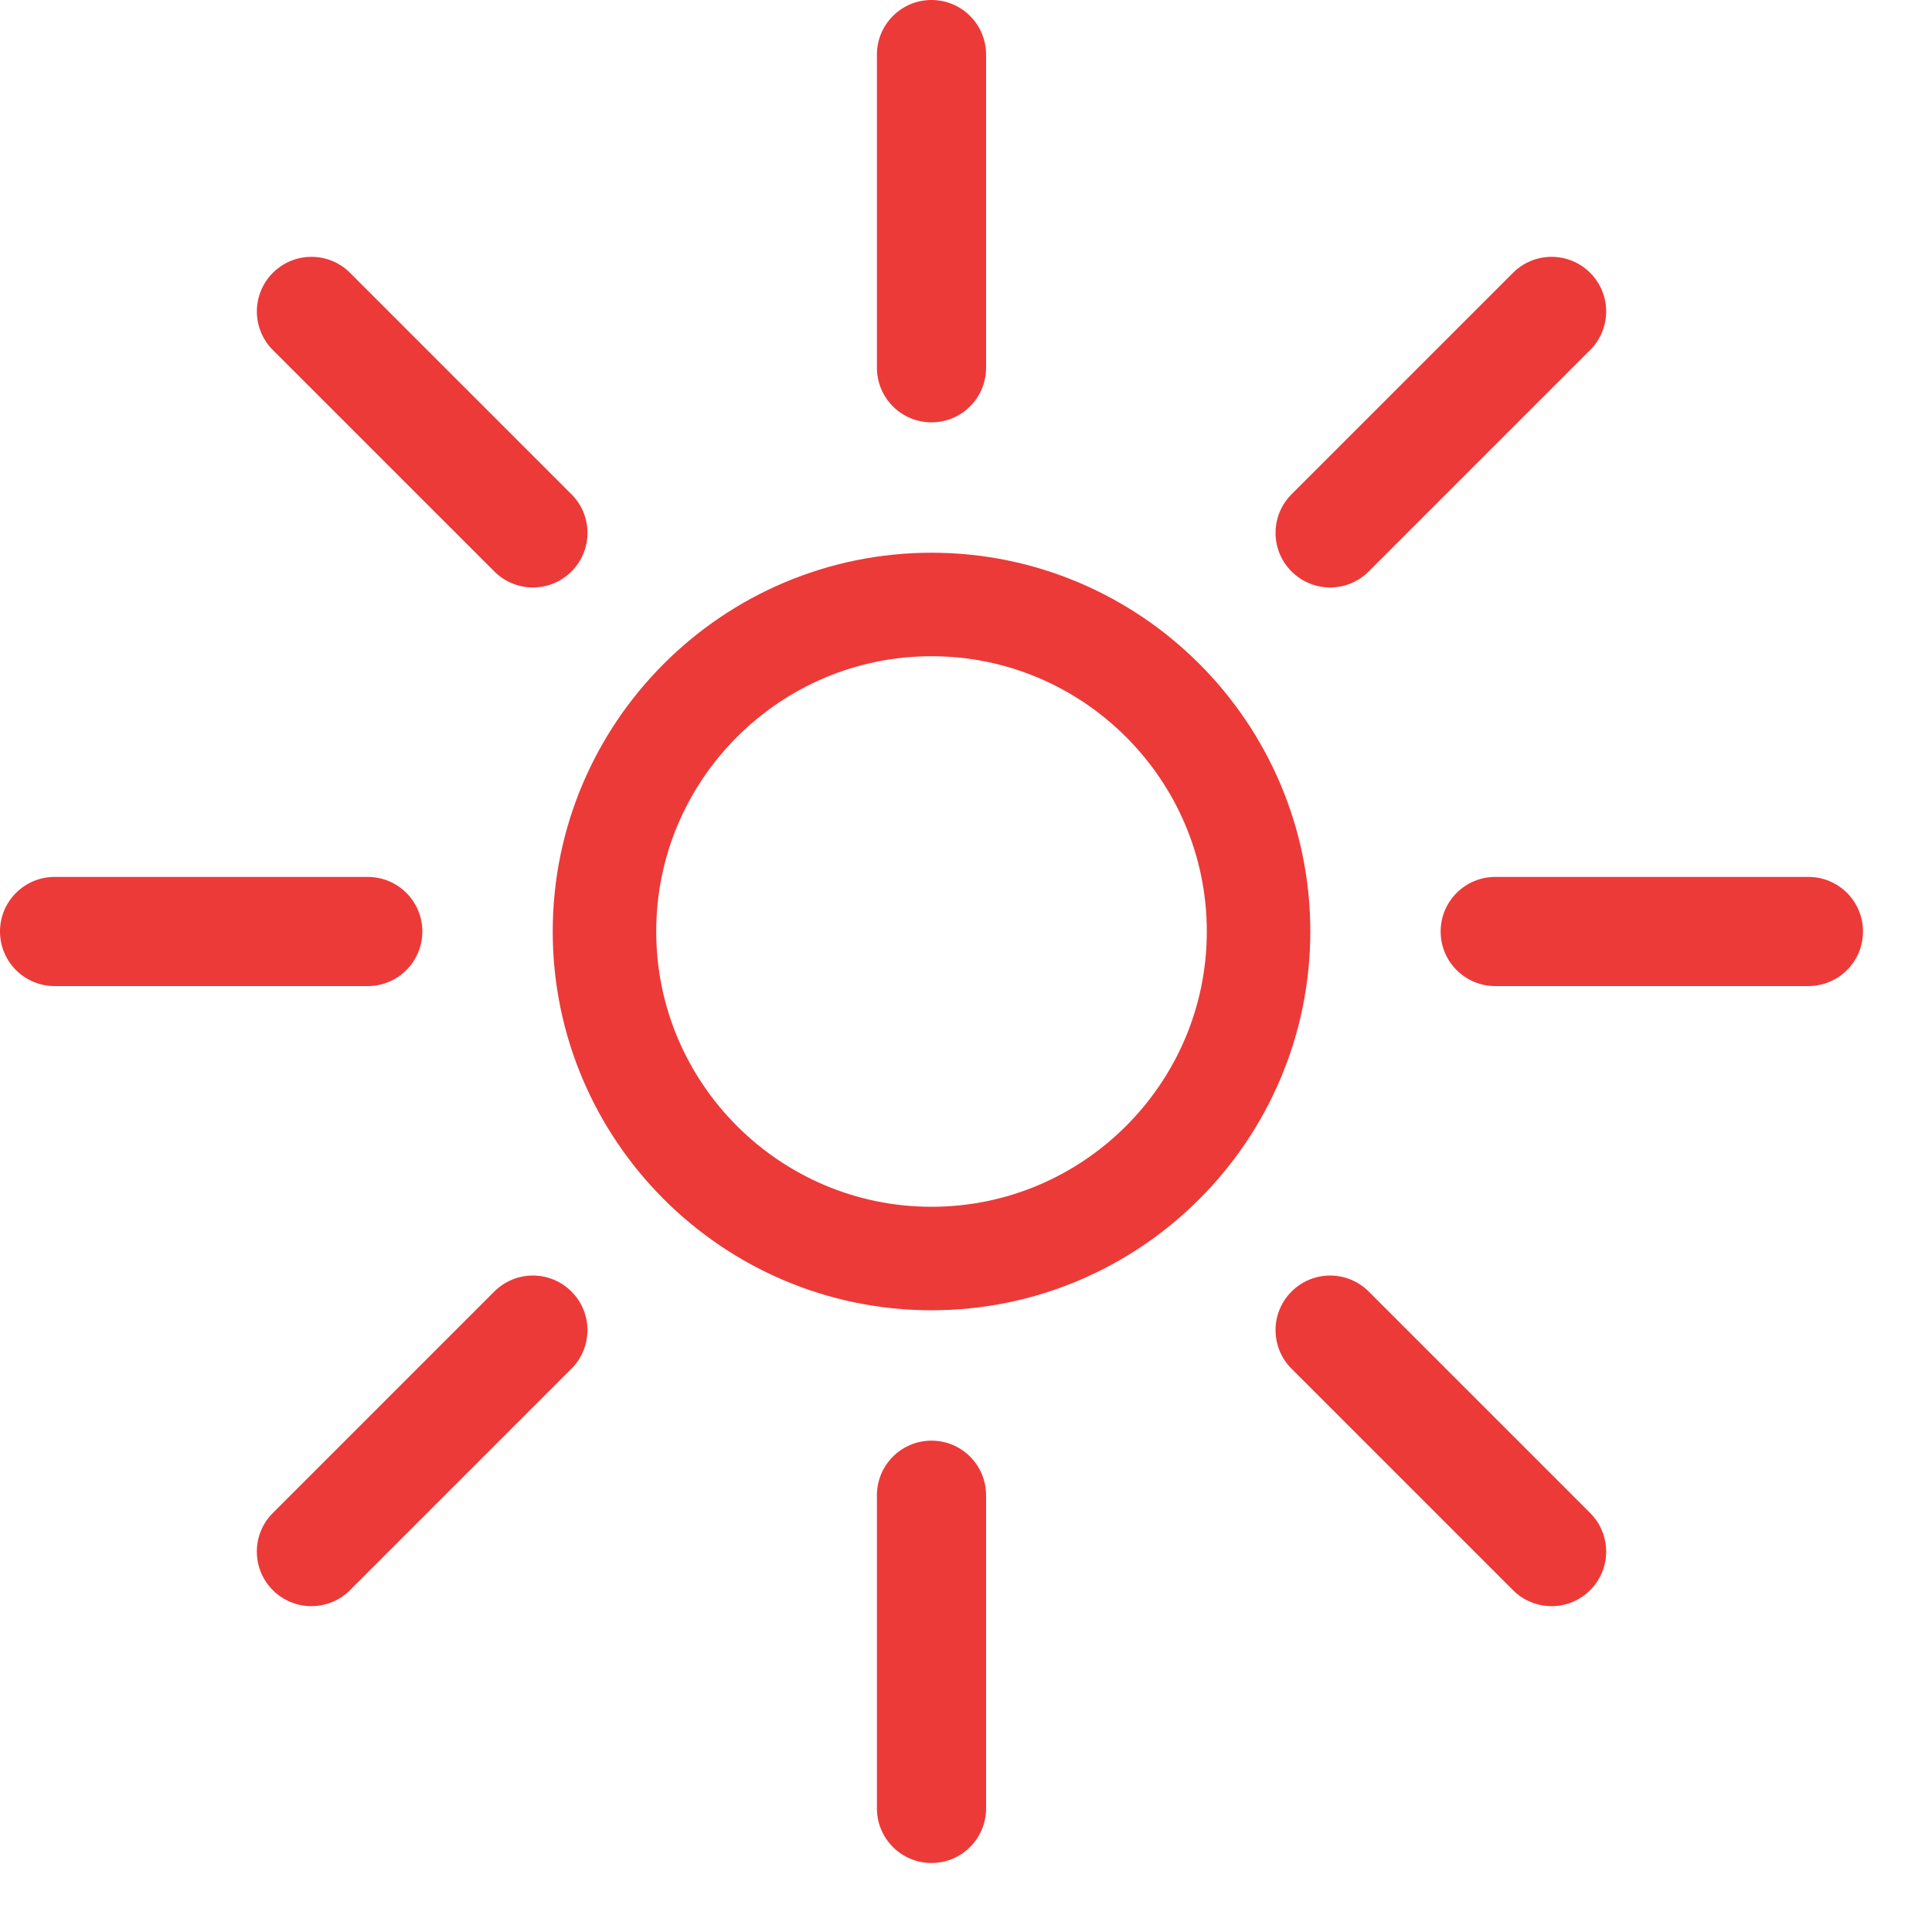
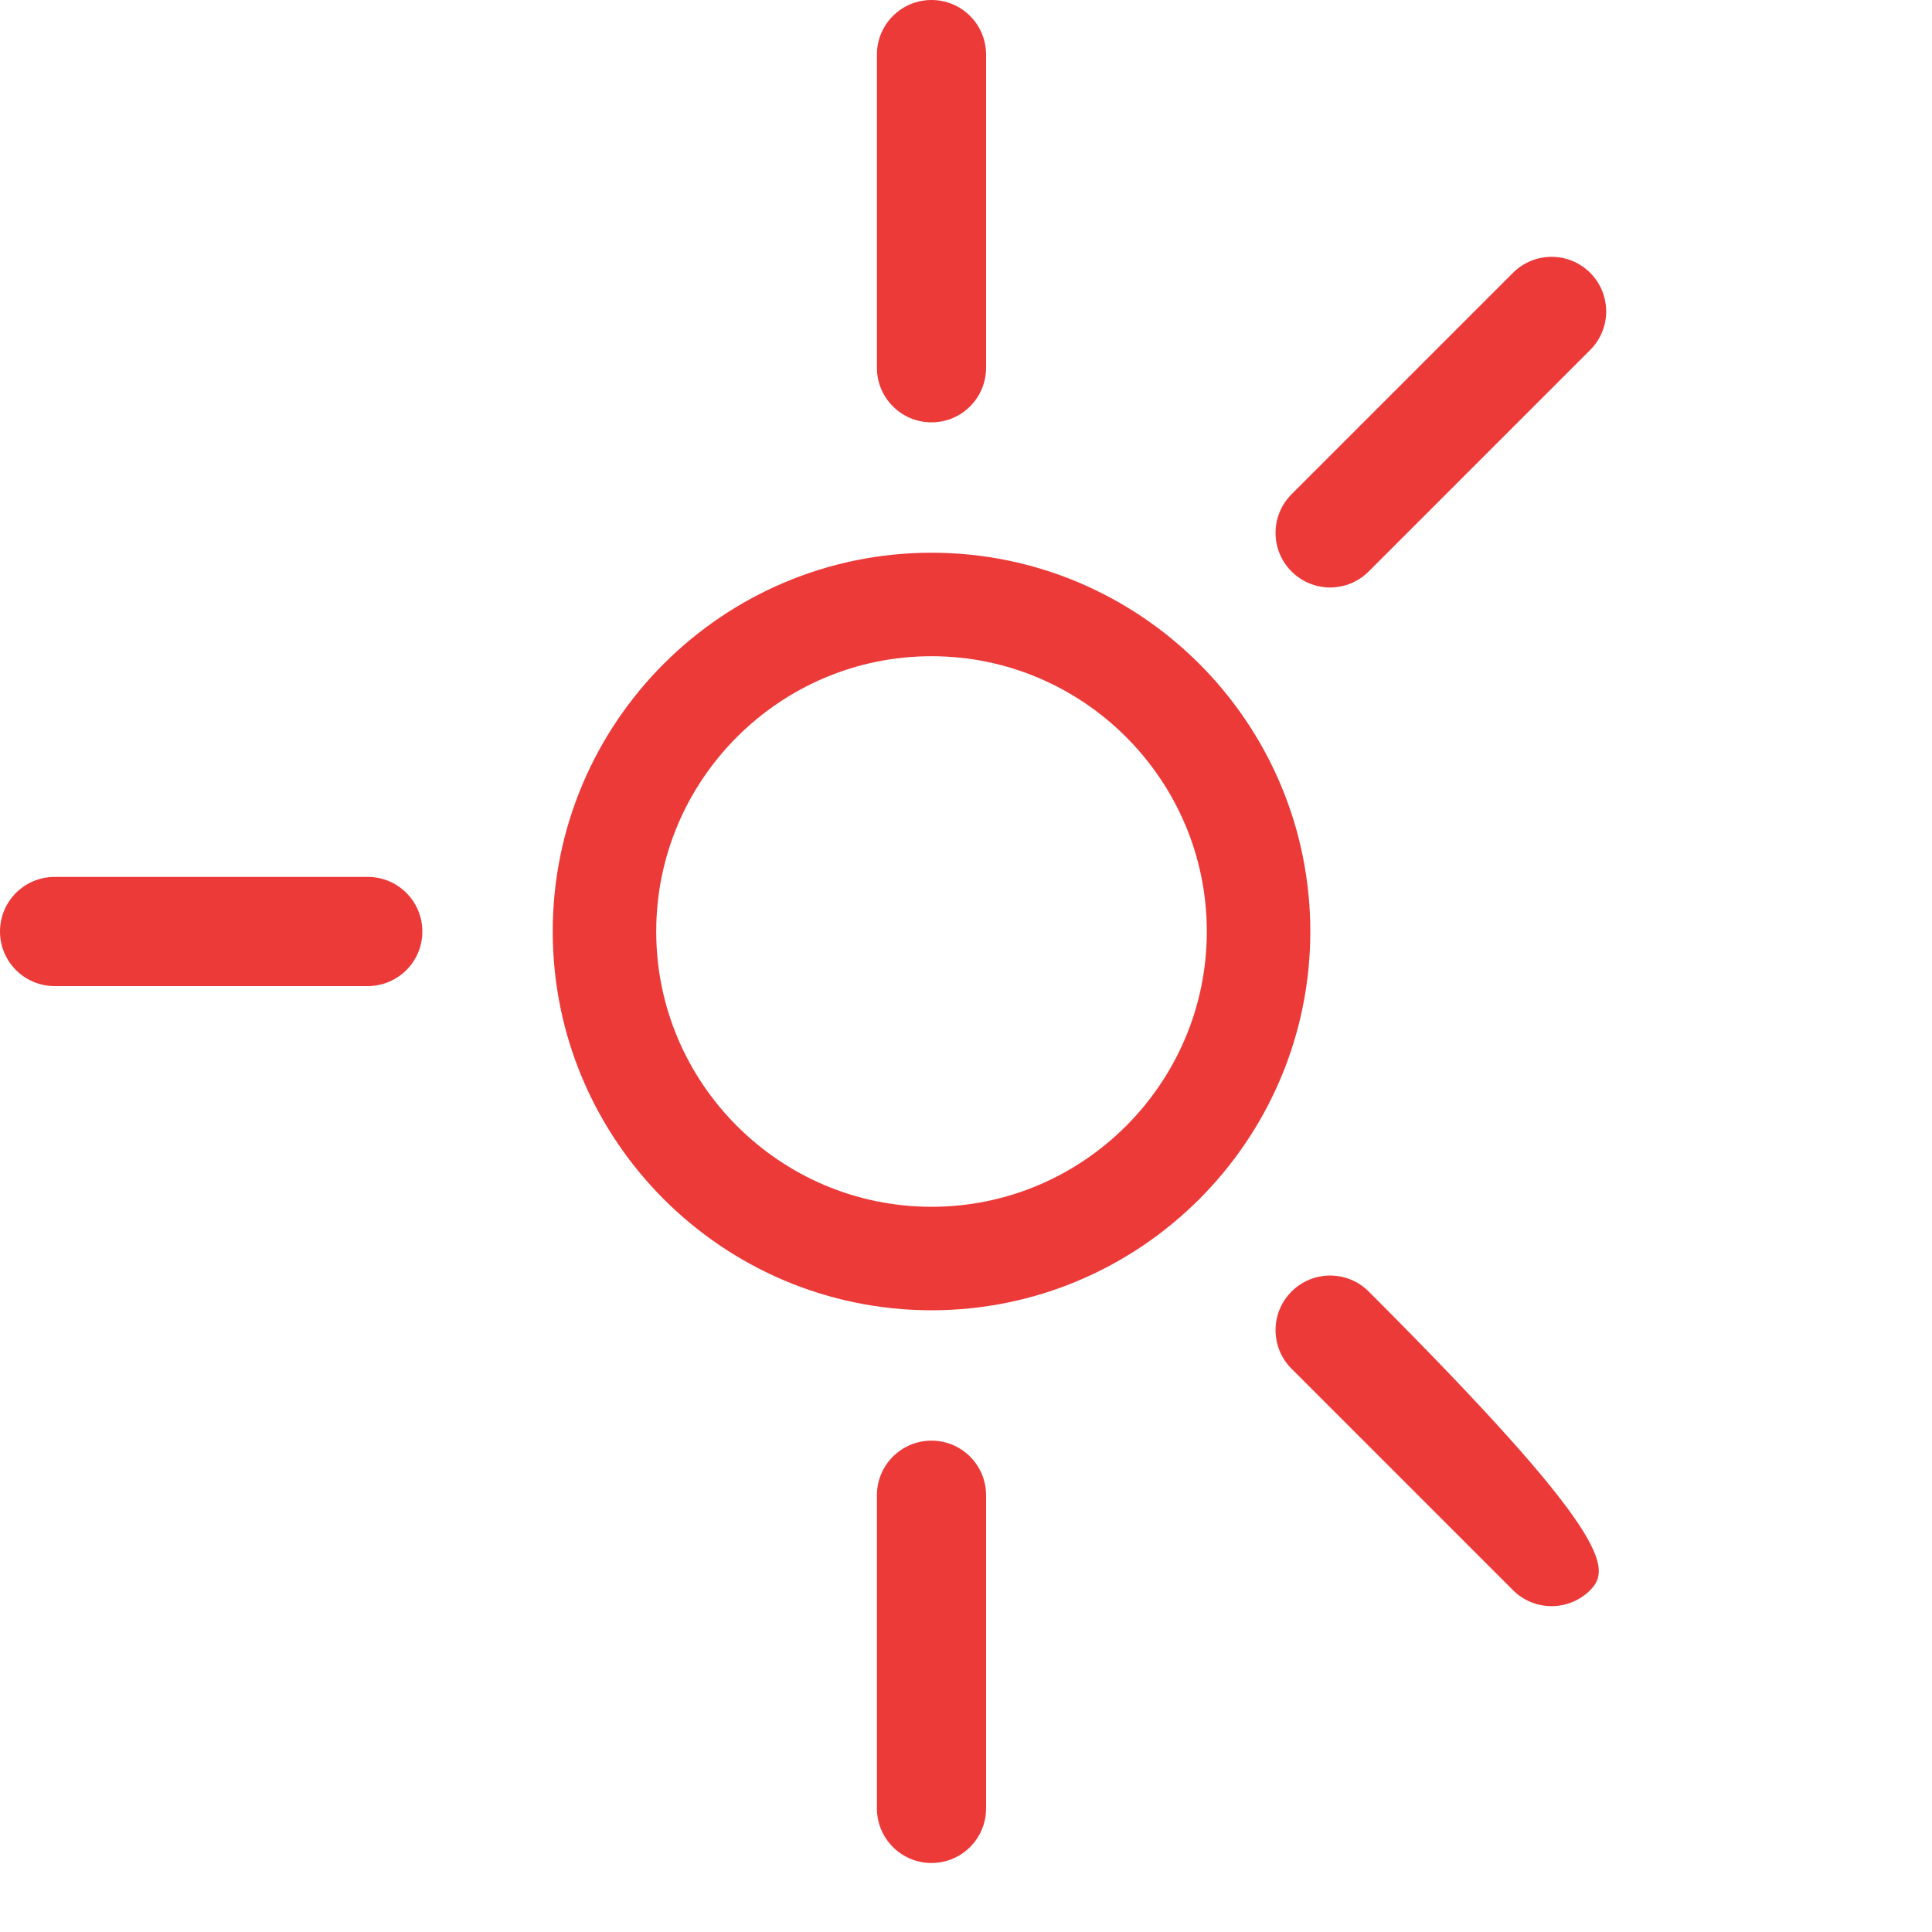
<svg xmlns="http://www.w3.org/2000/svg" width="56" height="56" viewBox="0 0 56 56" fill="none">
  <path d="M27.001 36.479C21.775 36.479 17.521 32.225 17.521 27C17.521 21.774 21.775 17.521 27.001 17.521C32.226 17.521 36.48 21.774 36.48 27C36.48 32.225 32.226 36.479 27.001 36.479Z" stroke="#EC3A39" stroke-width="3" />
  <path d="M27 12.242C26.126 12.242 25.418 11.534 25.418 10.66V1.582C25.418 0.708 26.126 0 27 0C27.874 0 28.582 0.708 28.582 1.582V10.66C28.582 11.534 27.874 12.242 27 12.242Z" fill="#EC3A39" />
-   <path d="M15.446 17.028C15.041 17.028 14.637 16.873 14.328 16.564L7.909 10.146C7.291 9.528 7.291 8.526 7.909 7.908C8.526 7.29 9.528 7.29 10.146 7.908L16.565 14.327C17.183 14.945 17.183 15.947 16.565 16.564C16.256 16.873 15.851 17.028 15.446 17.028Z" fill="#EC3A39" />
  <path d="M10.66 28.582H1.582C0.708 28.582 0 27.874 0 27C0 26.126 0.708 25.418 1.582 25.418H10.66C11.534 25.418 12.242 26.126 12.242 27C12.242 27.874 11.534 28.582 10.66 28.582Z" fill="#EC3A39" />
-   <path d="M9.026 46.555C8.621 46.555 8.217 46.401 7.908 46.092C7.29 45.474 7.29 44.472 7.908 43.855L14.327 37.436C14.945 36.818 15.946 36.818 16.564 37.436C17.182 38.053 17.182 39.055 16.564 39.673L10.145 46.092C9.836 46.401 9.431 46.555 9.026 46.555Z" fill="#EC3A39" />
  <path d="M27 54C26.126 54 25.418 53.292 25.418 52.418V43.34C25.418 42.466 26.126 41.758 27 41.758C27.874 41.758 28.582 42.466 28.582 43.34V52.418C28.582 53.292 27.874 54 27 54Z" fill="#EC3A39" />
-   <path d="M44.974 46.555C44.569 46.555 44.164 46.401 43.855 46.092L37.436 39.673C36.818 39.055 36.818 38.054 37.436 37.436C38.054 36.818 39.056 36.818 39.673 37.436L46.092 43.855C46.71 44.473 46.71 45.474 46.092 46.092C45.783 46.401 45.379 46.555 44.974 46.555Z" fill="#EC3A39" />
-   <path d="M52.418 28.582H43.34C42.466 28.582 41.758 27.874 41.758 27C41.758 26.126 42.466 25.418 43.34 25.418H52.418C53.291 25.418 54 26.126 54 27C54 27.874 53.291 28.582 52.418 28.582Z" fill="#EC3A39" />
+   <path d="M44.974 46.555C44.569 46.555 44.164 46.401 43.855 46.092L37.436 39.673C36.818 39.055 36.818 38.054 37.436 37.436C38.054 36.818 39.056 36.818 39.673 37.436C46.71 44.473 46.71 45.474 46.092 46.092C45.783 46.401 45.379 46.555 44.974 46.555Z" fill="#EC3A39" />
  <path d="M38.555 17.028C38.15 17.028 37.745 16.873 37.436 16.564C36.818 15.947 36.818 14.945 37.436 14.327L43.855 7.908C44.473 7.29 45.474 7.29 46.092 7.908C46.71 8.526 46.71 9.528 46.092 10.145L39.673 16.564C39.364 16.873 38.959 17.028 38.555 17.028Z" fill="#EC3A39" />
</svg>